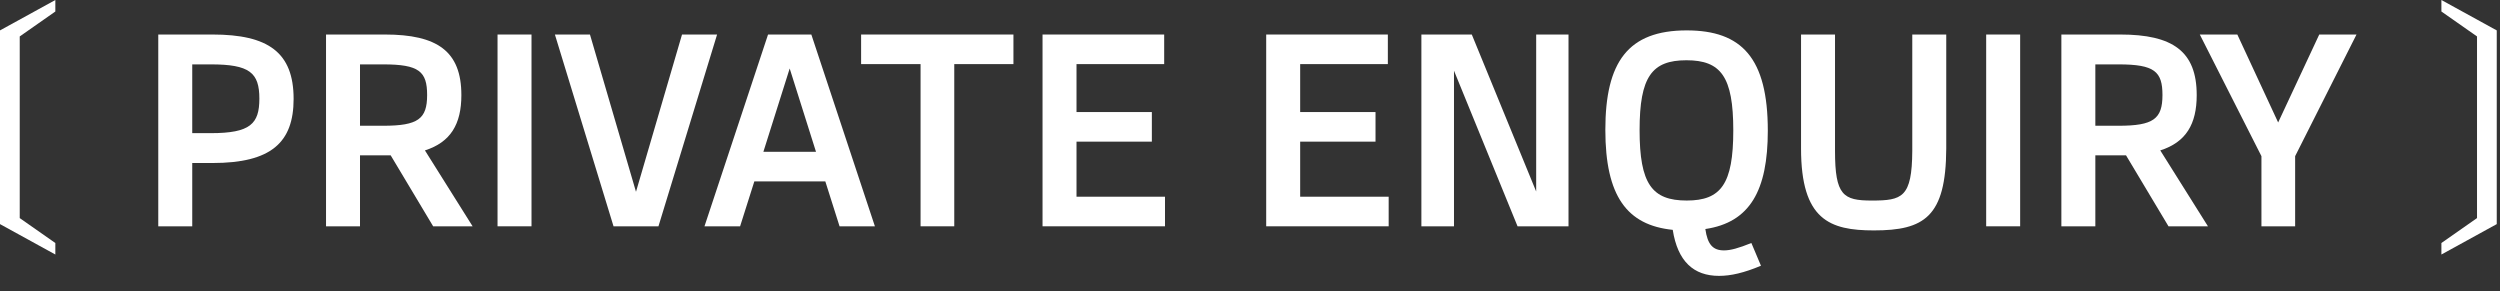
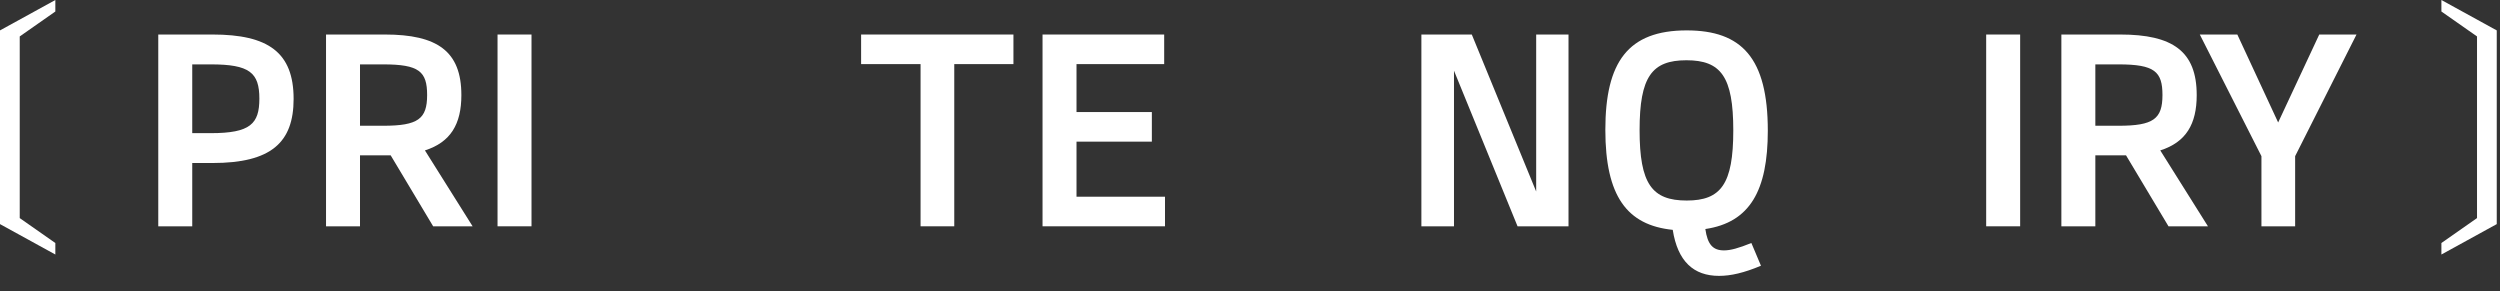
<svg xmlns="http://www.w3.org/2000/svg" width="146" height="17" viewBox="0 0 146 17" fill="none">
  <rect x="0" y="0" width="146" height="17" fill="#333333" stroke="none" />
  <path d="M142.578 14.864V14.192L144.658 12.736V2.128L142.578 0.672V0L145.81 1.776V13.088L142.578 14.864Z" fill="white" />
  <path d="M137.62 2.016L134.036 9.12V13.216H132.068V9.12L128.468 2.016H130.66L133.044 7.152L135.444 2.016H137.62Z" fill="white" />
  <path d="M128.944 13.216H126.64L124.16 9.072H122.368V13.216H120.384V2.016H123.824C126.88 2.016 128.288 2.992 128.288 5.552C128.288 7.248 127.664 8.304 126.16 8.784L128.944 13.216ZM123.728 7.344C125.76 7.344 126.288 6.944 126.288 5.552C126.288 4.176 125.824 3.76 123.728 3.76H122.368V7.344H123.728Z" fill="white" />
  <path d="M115.993 2.016H117.977V13.216H115.993V2.016Z" fill="white" />
-   <path d="M109.437 13.456C106.861 13.456 105.181 12.848 105.181 8.672V2.016H107.165V8.816C107.165 11.408 107.645 11.712 109.309 11.712C111.085 11.712 111.661 11.536 111.677 8.816V2.016H113.661V8.672C113.645 12.672 112.365 13.456 109.437 13.456Z" fill="white" />
  <path d="M100.68 14.623C101.064 14.623 101.528 14.495 102.28 14.191L102.84 15.519C101.848 15.935 101.08 16.111 100.392 16.111C98.904 16.111 97.976 15.263 97.688 13.423C95.016 13.151 93.752 11.455 93.752 7.583C93.752 3.615 95.08 1.775 98.504 1.775C101.72 1.775 103.24 3.391 103.24 7.631C103.24 11.119 102.2 12.991 99.592 13.375C99.72 14.287 100.04 14.623 100.68 14.623ZM95.752 7.599C95.752 10.735 96.472 11.711 98.504 11.711C100.504 11.711 101.224 10.751 101.224 7.615C101.224 4.479 100.504 3.519 98.488 3.519C96.472 3.519 95.752 4.479 95.752 7.599Z" fill="white" />
  <path d="M89.713 2.016H91.601V13.216H88.625L84.913 4.128V13.216H83.009V2.016H85.953L89.713 11.184V2.016Z" fill="white" />
-   <path d="M75.93 11.488H81.098V13.216H73.946V2.016H81.05V3.744H75.93V6.544H80.33V8.272H75.93V11.488Z" fill="white" />
  <path d="M62.868 11.488H68.036V13.216H60.884V2.016H67.988V3.744H62.868V6.544H67.268V8.272H62.868V11.488Z" fill="white" />
  <path d="M59.185 2.016V3.744H55.729V13.216H53.761V3.744H50.289V2.016H59.185Z" fill="white" />
-   <path d="M49.03 13.216L48.198 10.592H44.054L43.222 13.216H41.142L44.854 2.016H47.382L51.094 13.216H49.03ZM44.582 8.864H47.654L46.118 4L44.582 8.864Z" fill="white" />
-   <path d="M39.83 2.016H41.878L38.454 13.216H35.83L32.406 2.016H34.454L37.142 11.2L39.83 2.016Z" fill="white" />
  <path d="M29.056 2.016H31.04V13.216H29.056V2.016Z" fill="white" />
  <path d="M27.6 13.216H25.296L22.816 9.072H21.024V13.216H19.04V2.016H22.48C25.536 2.016 26.944 2.992 26.944 5.552C26.944 7.248 26.32 8.304 24.816 8.784L27.6 13.216ZM22.384 7.344C24.416 7.344 24.944 6.944 24.944 5.552C24.944 4.176 24.48 3.76 22.384 3.76H21.024V7.344H22.384Z" fill="white" />
  <path d="M12.411 2.016C15.659 2.016 17.147 3.056 17.147 5.776C17.147 8.32 15.835 9.52 12.411 9.52H11.227V13.216H9.243V2.016H12.411ZM12.315 7.776C14.619 7.776 15.147 7.232 15.147 5.76C15.147 4.24 14.571 3.76 12.315 3.76H11.227V7.776H12.315Z" fill="white" />
  <path d="M3.232 14.864L0 13.088V1.776L3.232 0V0.672L1.152 2.128V12.736L3.232 14.192V14.864Z" fill="white" />
</svg>